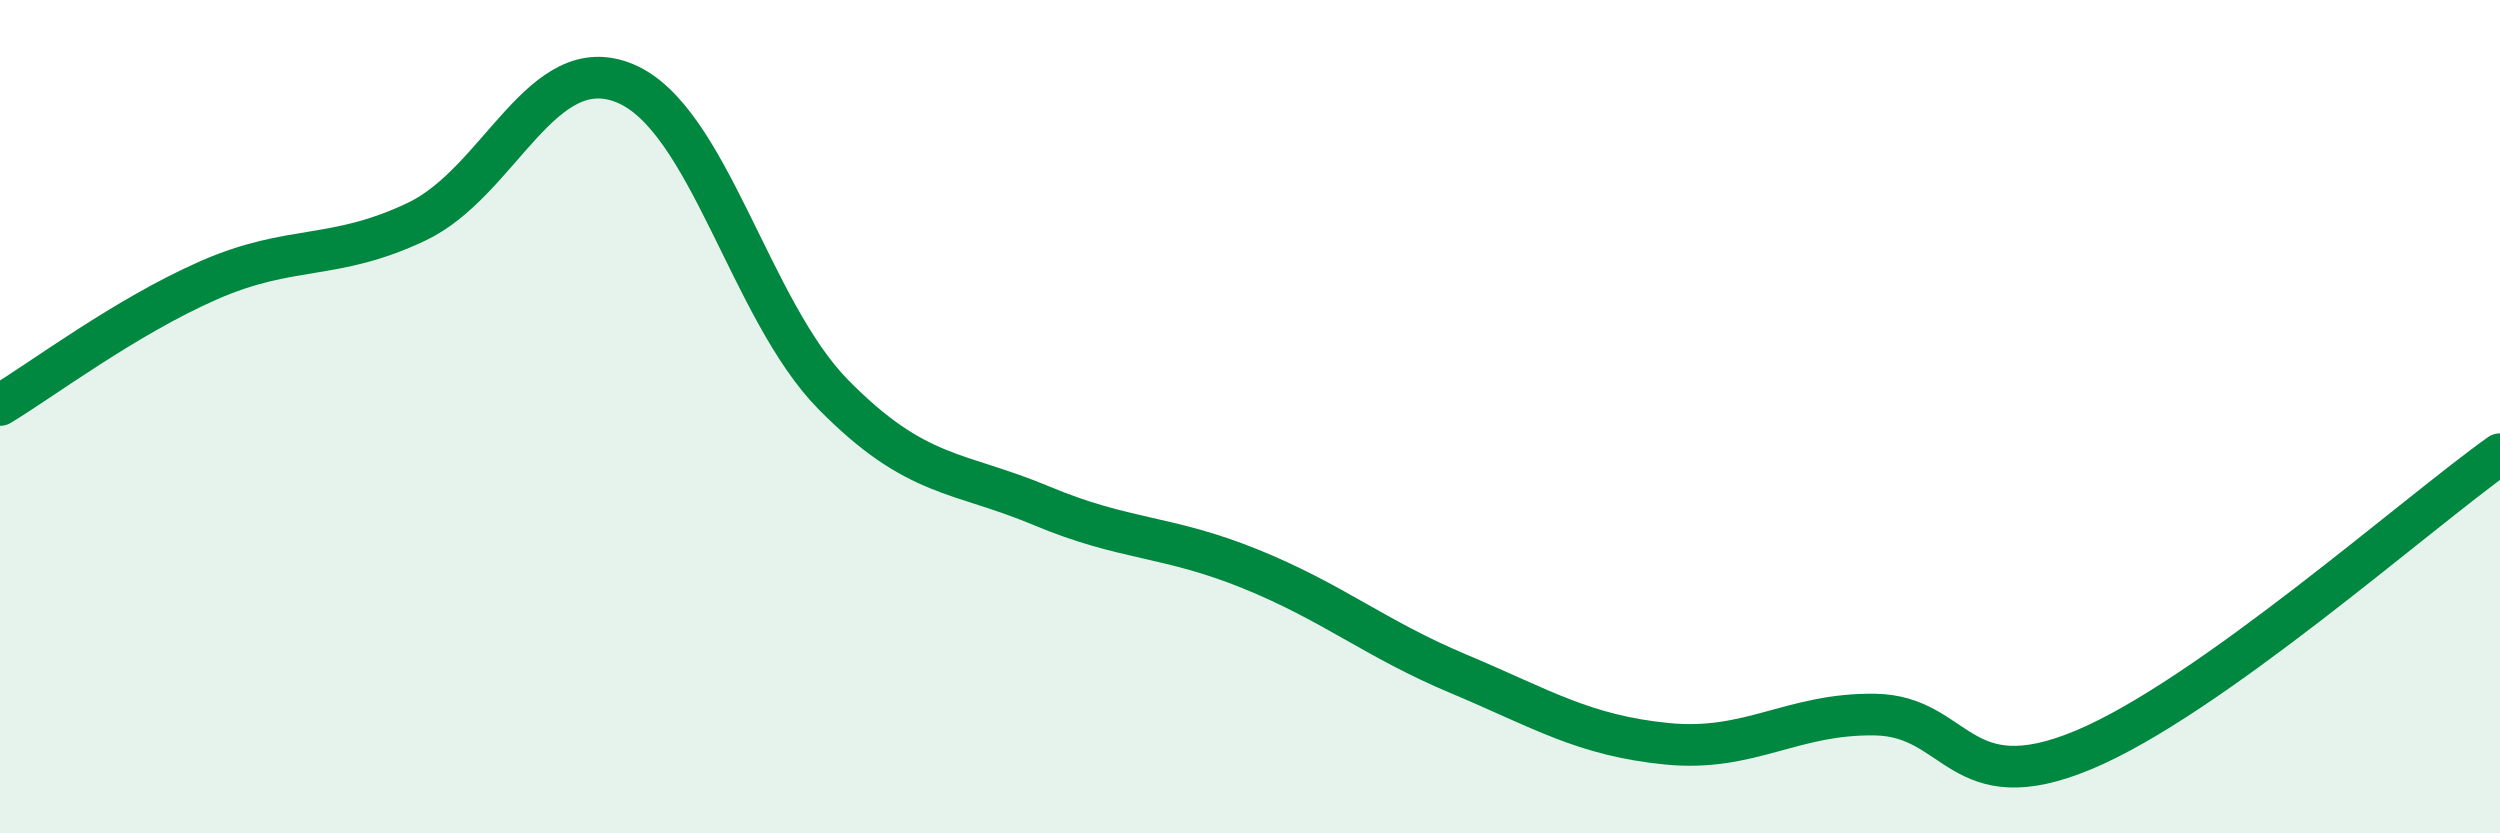
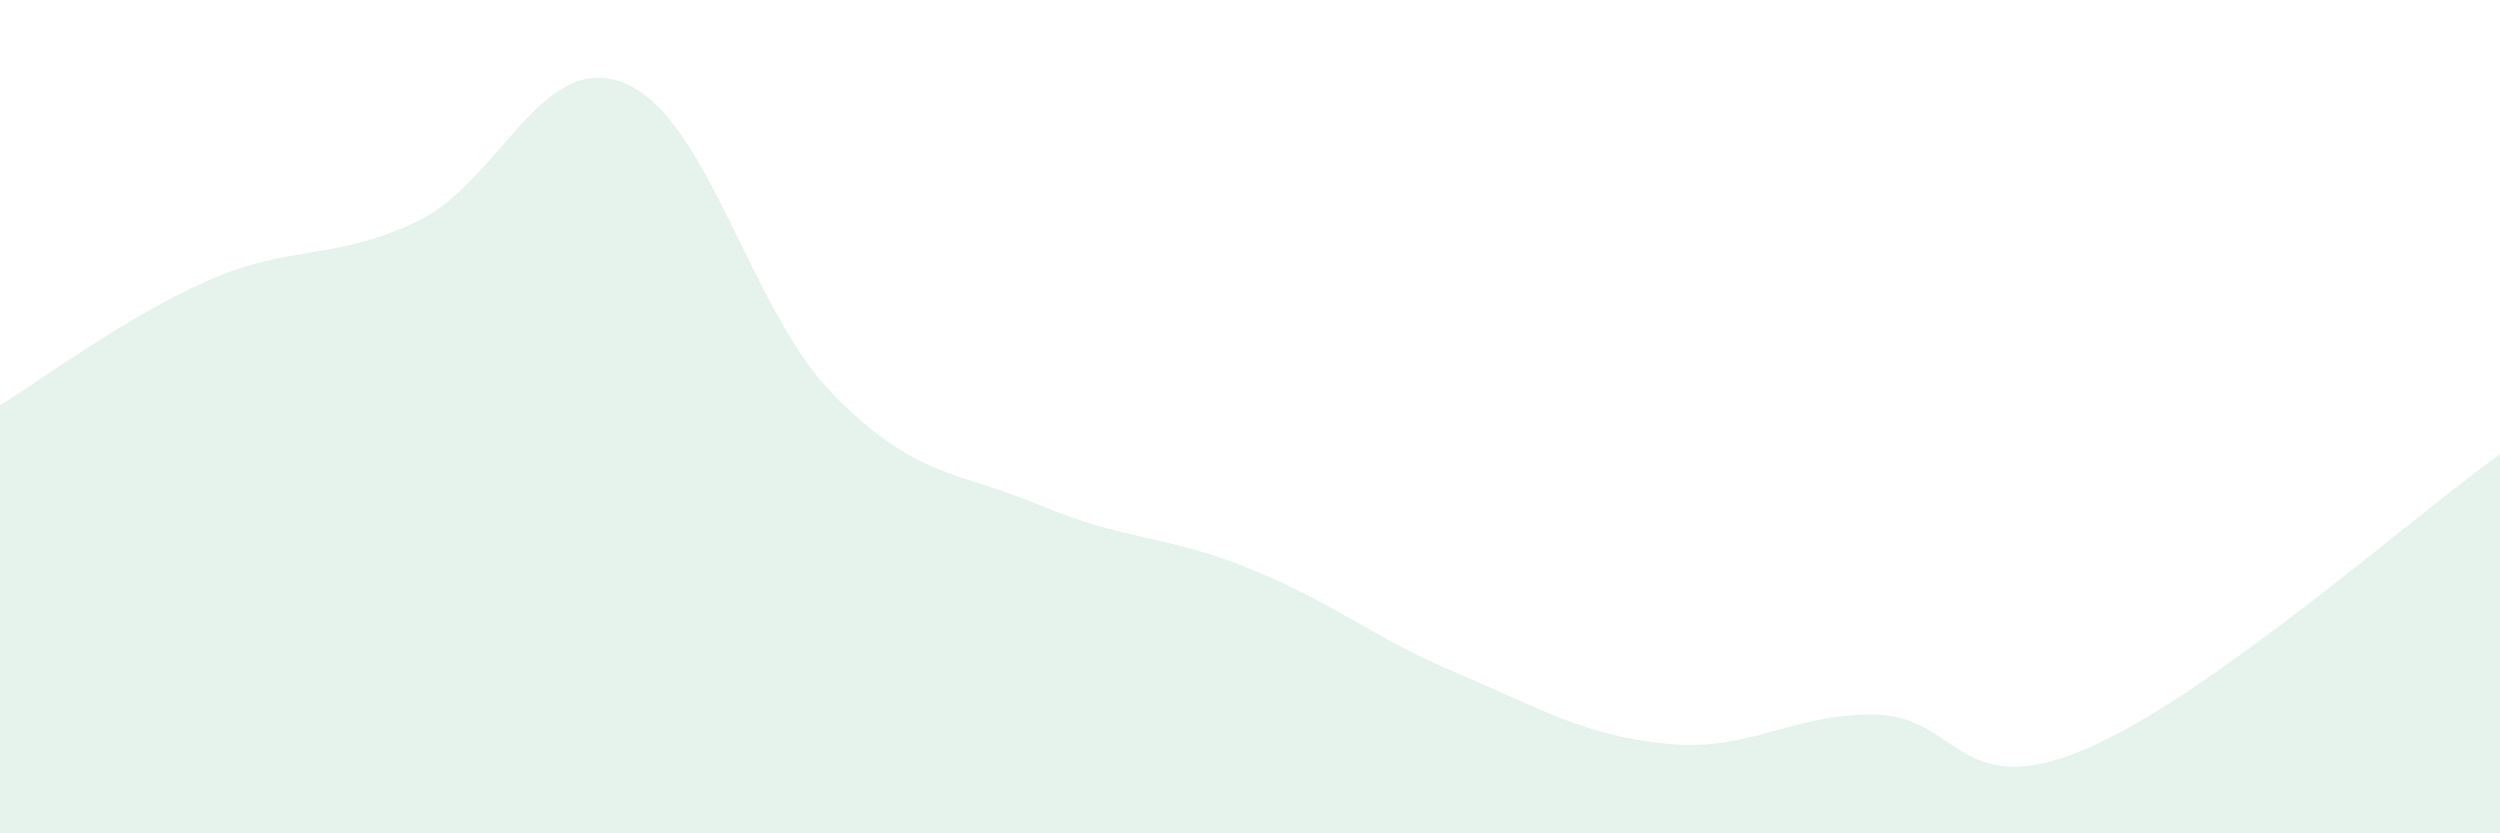
<svg xmlns="http://www.w3.org/2000/svg" width="60" height="20" viewBox="0 0 60 20">
  <path d="M 0,9.72 C 1,9.12 3,7.61 5,6.73 C 7,5.85 8,6.27 10,5.32 C 12,4.37 13,1.17 15,2 C 17,2.83 18,7.44 20,9.47 C 22,11.5 23,11.3 25,12.14 C 27,12.98 28,12.84 30,13.65 C 32,14.46 33,15.33 35,16.17 C 37,17.01 38,17.65 40,17.85 C 42,18.05 43,17.12 45,17.15 C 47,17.18 47,19.25 50,18 C 53,16.75 58,12.32 60,10.9L60 20L0 20Z" fill="#008740" opacity="0.1" stroke-linecap="round" stroke-linejoin="round" />
-   <path d="M 0,9.72 C 1,9.12 3,7.61 5,6.73 C 7,5.85 8,6.27 10,5.32 C 12,4.37 13,1.17 15,2 C 17,2.83 18,7.44 20,9.47 C 22,11.5 23,11.3 25,12.14 C 27,12.98 28,12.84 30,13.65 C 32,14.46 33,15.33 35,16.17 C 37,17.01 38,17.65 40,17.85 C 42,18.05 43,17.12 45,17.15 C 47,17.18 47,19.25 50,18 C 53,16.75 58,12.32 60,10.9" stroke="#008740" stroke-width="1" fill="none" stroke-linecap="round" stroke-linejoin="round" />
</svg>